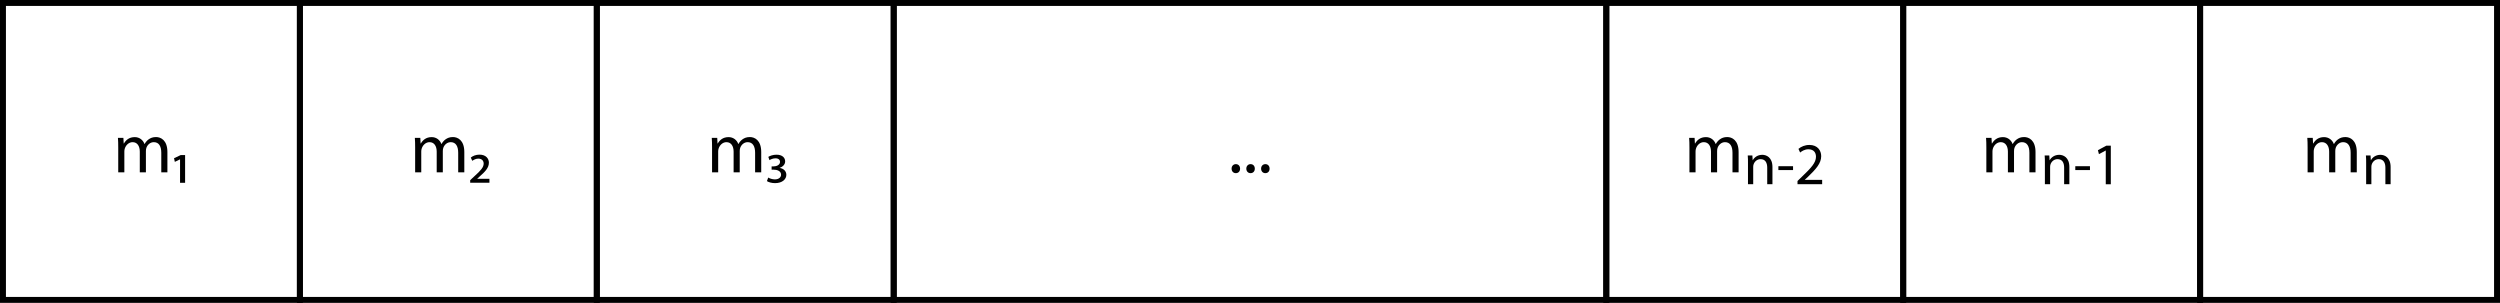
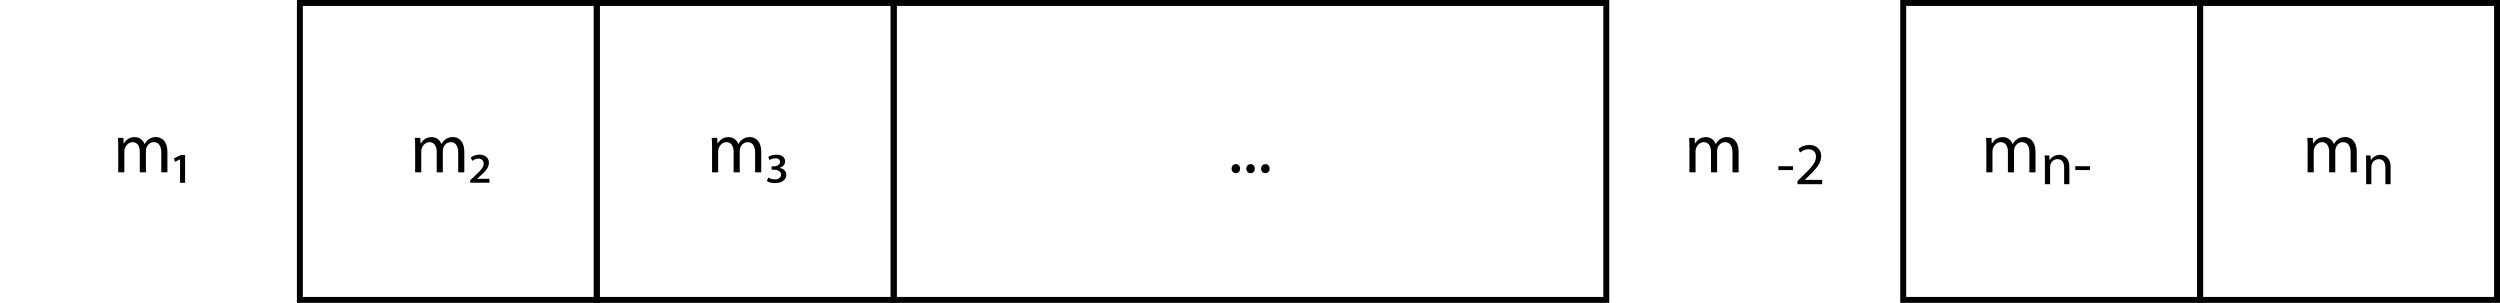
<svg xmlns="http://www.w3.org/2000/svg" id="Layer_2" data-name="Layer 2" viewBox="0 0 421 51">
  <defs>
    <style>
      .cls-1 {
        stroke-width: 0px;
      }
    </style>
  </defs>
  <g id="All_Data" data-name="All Data">
-     <path class="cls-1" d="M51,51H0V0h51v51ZM1,50h49V1H1v49Z" />
    <path class="cls-1" d="M101,51h-51V0h51v51ZM51,50h49V1h-49v49Z" />
    <path class="cls-1" d="M151,51h-51V0h51v51ZM101,50h49V1h-49v49Z" />
    <path class="cls-1" d="M271,51h-121V0h121v51ZM151,50h119V1h-119v49Z" />
-     <path class="cls-1" d="M321,51h-51V0h51v51ZM271,50h49V1h-49v49Z" />
    <path class="cls-1" d="M371,51h-51V0h51v51ZM321,50h49V1h-49v49Z" />
    <path class="cls-1" d="M421,51h-51V0h51v51ZM371,50h49V1h-49v49Z" />
    <g>
      <path class="cls-1" d="M19.91,24.79c0-.6-.01-1.09-.05-1.57h.92l.05.94h.04c.32-.55.86-1.07,1.82-1.07.79,0,1.39.48,1.64,1.16h.02c.18-.32.41-.58.65-.76.35-.26.73-.41,1.28-.41.77,0,1.91.5,1.91,2.52v3.42h-1.03v-3.29c0-1.12-.41-1.79-1.26-1.79-.6,0-1.07.44-1.25.96-.05.14-.08.34-.08.53v3.59h-1.03v-3.48c0-.92-.41-1.6-1.21-1.6-.66,0-1.14.53-1.31,1.06-.06.16-.08.34-.08.52v3.5h-1.03v-4.23Z" />
      <path class="cls-1" d="M30.32,30.79v-3.95h-.02l-.86.42-.13-.62,1.13-.53h.73v4.68h-.84Z" />
    </g>
    <g>
      <path class="cls-1" d="M69.91,24.79c0-.6-.01-1.09-.05-1.57h.92l.05.94h.04c.32-.55.86-1.07,1.82-1.07.79,0,1.39.48,1.64,1.16h.02c.18-.32.41-.58.65-.76.35-.26.73-.41,1.28-.41.77,0,1.91.5,1.91,2.52v3.42h-1.03v-3.29c0-1.12-.41-1.79-1.26-1.79-.6,0-1.07.44-1.25.96-.05.14-.08.34-.08.53v3.59h-1.03v-3.48c0-.92-.41-1.6-1.21-1.6-.66,0-1.14.53-1.31,1.06-.06.16-.08.34-.08.52v3.5h-1.03v-4.23Z" />
      <path class="cls-1" d="M79.18,30.34l.76-.71c1-.9,1.51-1.46,1.51-2.08,0-.46-.29-.84-.91-.84-.42,0-.78.22-1.01.37l-.25-.54c.32-.28.86-.5,1.46-.5,1.13,0,1.59.71,1.59,1.35,0,.9-.68,1.56-1.59,2.36l-.37.34v.02h2.05v.66h-3.24v-.44Z" />
    </g>
    <g>
      <path class="cls-1" d="M119.91,24.79c0-.6-.01-1.09-.05-1.57h.92l.05.94h.04c.32-.55.86-1.07,1.82-1.07.79,0,1.39.48,1.64,1.16h.02c.18-.32.41-.58.65-.76.35-.26.73-.41,1.28-.41.77,0,1.91.5,1.91,2.52v3.42h-1.03v-3.29c0-1.12-.41-1.79-1.26-1.79-.6,0-1.07.44-1.25.96-.05.14-.08.34-.08.53v3.59h-1.03v-3.48c0-.92-.41-1.6-1.21-1.6-.66,0-1.14.53-1.31,1.06-.06.16-.08.34-.08.52v3.5h-1.03v-4.23Z" />
      <path class="cls-1" d="M129.38,26.42c.28-.18.79-.37,1.38-.37,1.03,0,1.46.55,1.46,1.13,0,.48-.35.89-.92,1.08v.02c.66.1,1.12.55,1.12,1.16,0,.74-.67,1.4-1.9,1.4-.58,0-1.1-.16-1.37-.34l.22-.6c.19.13.66.31,1.12.31.73,0,1.06-.43,1.04-.8,0-.6-.64-.84-1.27-.84h-.32v-.55h.33c.44,0,1.08-.2,1.09-.77,0-.29-.22-.59-.76-.59-.43,0-.83.18-1.02.31l-.2-.56Z" />
    </g>
    <g>
      <path class="cls-1" d="M207.4,28.4c0-.44.3-.76.72-.76s.71.31.71.76-.28.76-.72.76c-.42,0-.71-.32-.71-.76Z" />
      <path class="cls-1" d="M209.88,28.4c0-.44.3-.76.72-.76s.71.31.71.76-.28.76-.72.76c-.42,0-.71-.32-.71-.76Z" />
      <path class="cls-1" d="M212.37,28.4c0-.44.3-.76.72-.76s.71.31.71.76-.28.76-.72.76c-.42,0-.71-.32-.71-.76Z" />
    </g>
    <g>
      <path class="cls-1" d="M284.5,24.79c0-.6-.01-1.09-.05-1.57h.92l.05.94h.04c.32-.55.86-1.07,1.82-1.07.79,0,1.39.48,1.64,1.16h.02c.18-.32.41-.58.65-.76.35-.26.73-.41,1.28-.41.77,0,1.91.5,1.91,2.52v3.42h-1.03v-3.29c0-1.12-.41-1.79-1.26-1.79-.6,0-1.07.44-1.25.96-.05.14-.08.34-.08.53v3.59h-1.03v-3.48c0-.92-.41-1.6-1.21-1.6-.66,0-1.14.53-1.31,1.06-.06.16-.08.34-.08.52v3.5h-1.03v-4.23Z" />
-       <path class="cls-1" d="M294.36,27.49c0-.5,0-.91-.04-1.31h.78l.05.8h.02c.24-.46.8-.91,1.6-.91.67,0,1.71.4,1.71,2.06v2.89h-.88v-2.79c0-.78-.29-1.43-1.12-1.43-.58,0-1.03.41-1.18.9-.04.11-.06.26-.06.41v2.91h-.88v-3.53Z" />
      <path class="cls-1" d="M301.95,27.99v.65h-2.47v-.65h2.47Z" />
      <path class="cls-1" d="M302.7,31.02v-.54l.69-.67c1.66-1.58,2.41-2.42,2.42-3.4,0-.66-.32-1.27-1.29-1.27-.59,0-1.08.3-1.38.55l-.28-.62c.45-.38,1.09-.66,1.84-.66,1.4,0,1.99.96,1.99,1.89,0,1.2-.87,2.17-2.24,3.49l-.52.48v.02h2.92v.73h-4.15Z" />
    </g>
    <g>
      <path class="cls-1" d="M334.5,24.79c0-.6-.01-1.09-.05-1.57h.92l.05.94h.04c.32-.55.86-1.07,1.82-1.07.79,0,1.39.48,1.64,1.16h.02c.18-.32.41-.58.65-.76.35-.26.73-.41,1.28-.41.77,0,1.91.5,1.91,2.52v3.42h-1.03v-3.29c0-1.12-.41-1.79-1.26-1.79-.6,0-1.07.44-1.25.96-.05.14-.08.34-.08.53v3.59h-1.03v-3.48c0-.92-.41-1.6-1.21-1.6-.66,0-1.14.53-1.31,1.06-.06.16-.08.34-.08.52v3.5h-1.03v-4.23Z" />
      <path class="cls-1" d="M344.36,27.49c0-.5,0-.91-.04-1.31h.78l.05.8h.02c.24-.46.8-.91,1.6-.91.67,0,1.71.4,1.71,2.06v2.89h-.88v-2.79c0-.78-.29-1.43-1.12-1.43-.58,0-1.03.41-1.18.9-.04.11-.06.26-.06.41v2.91h-.88v-3.53Z" />
      <path class="cls-1" d="M351.95,27.99v.65h-2.47v-.65h2.47Z" />
-       <path class="cls-1" d="M354.61,25.35h-.02l-1.13.61-.17-.67,1.42-.76h.75v6.5h-.85v-5.68Z" />
    </g>
    <g>
      <path class="cls-1" d="M388.6,24.79c0-.6-.01-1.09-.05-1.57h.92l.05.94h.04c.32-.55.86-1.07,1.82-1.07.79,0,1.39.48,1.64,1.16h.02c.18-.32.41-.58.65-.76.35-.26.73-.41,1.28-.41.77,0,1.91.5,1.91,2.52v3.42h-1.03v-3.29c0-1.12-.41-1.79-1.26-1.79-.6,0-1.07.44-1.25.96-.05.14-.08.34-.08.53v3.59h-1.03v-3.48c0-.92-.41-1.6-1.21-1.6-.66,0-1.14.53-1.31,1.06-.06.16-.08.34-.08.52v3.5h-1.03v-4.23Z" />
      <path class="cls-1" d="M398.46,27.49c0-.5,0-.91-.04-1.31h.78l.05.8h.02c.24-.46.8-.91,1.6-.91.67,0,1.71.4,1.71,2.06v2.89h-.88v-2.79c0-.78-.29-1.43-1.12-1.43-.58,0-1.03.41-1.18.9-.04.11-.06.26-.06.41v2.91h-.88v-3.53Z" />
    </g>
  </g>
</svg>